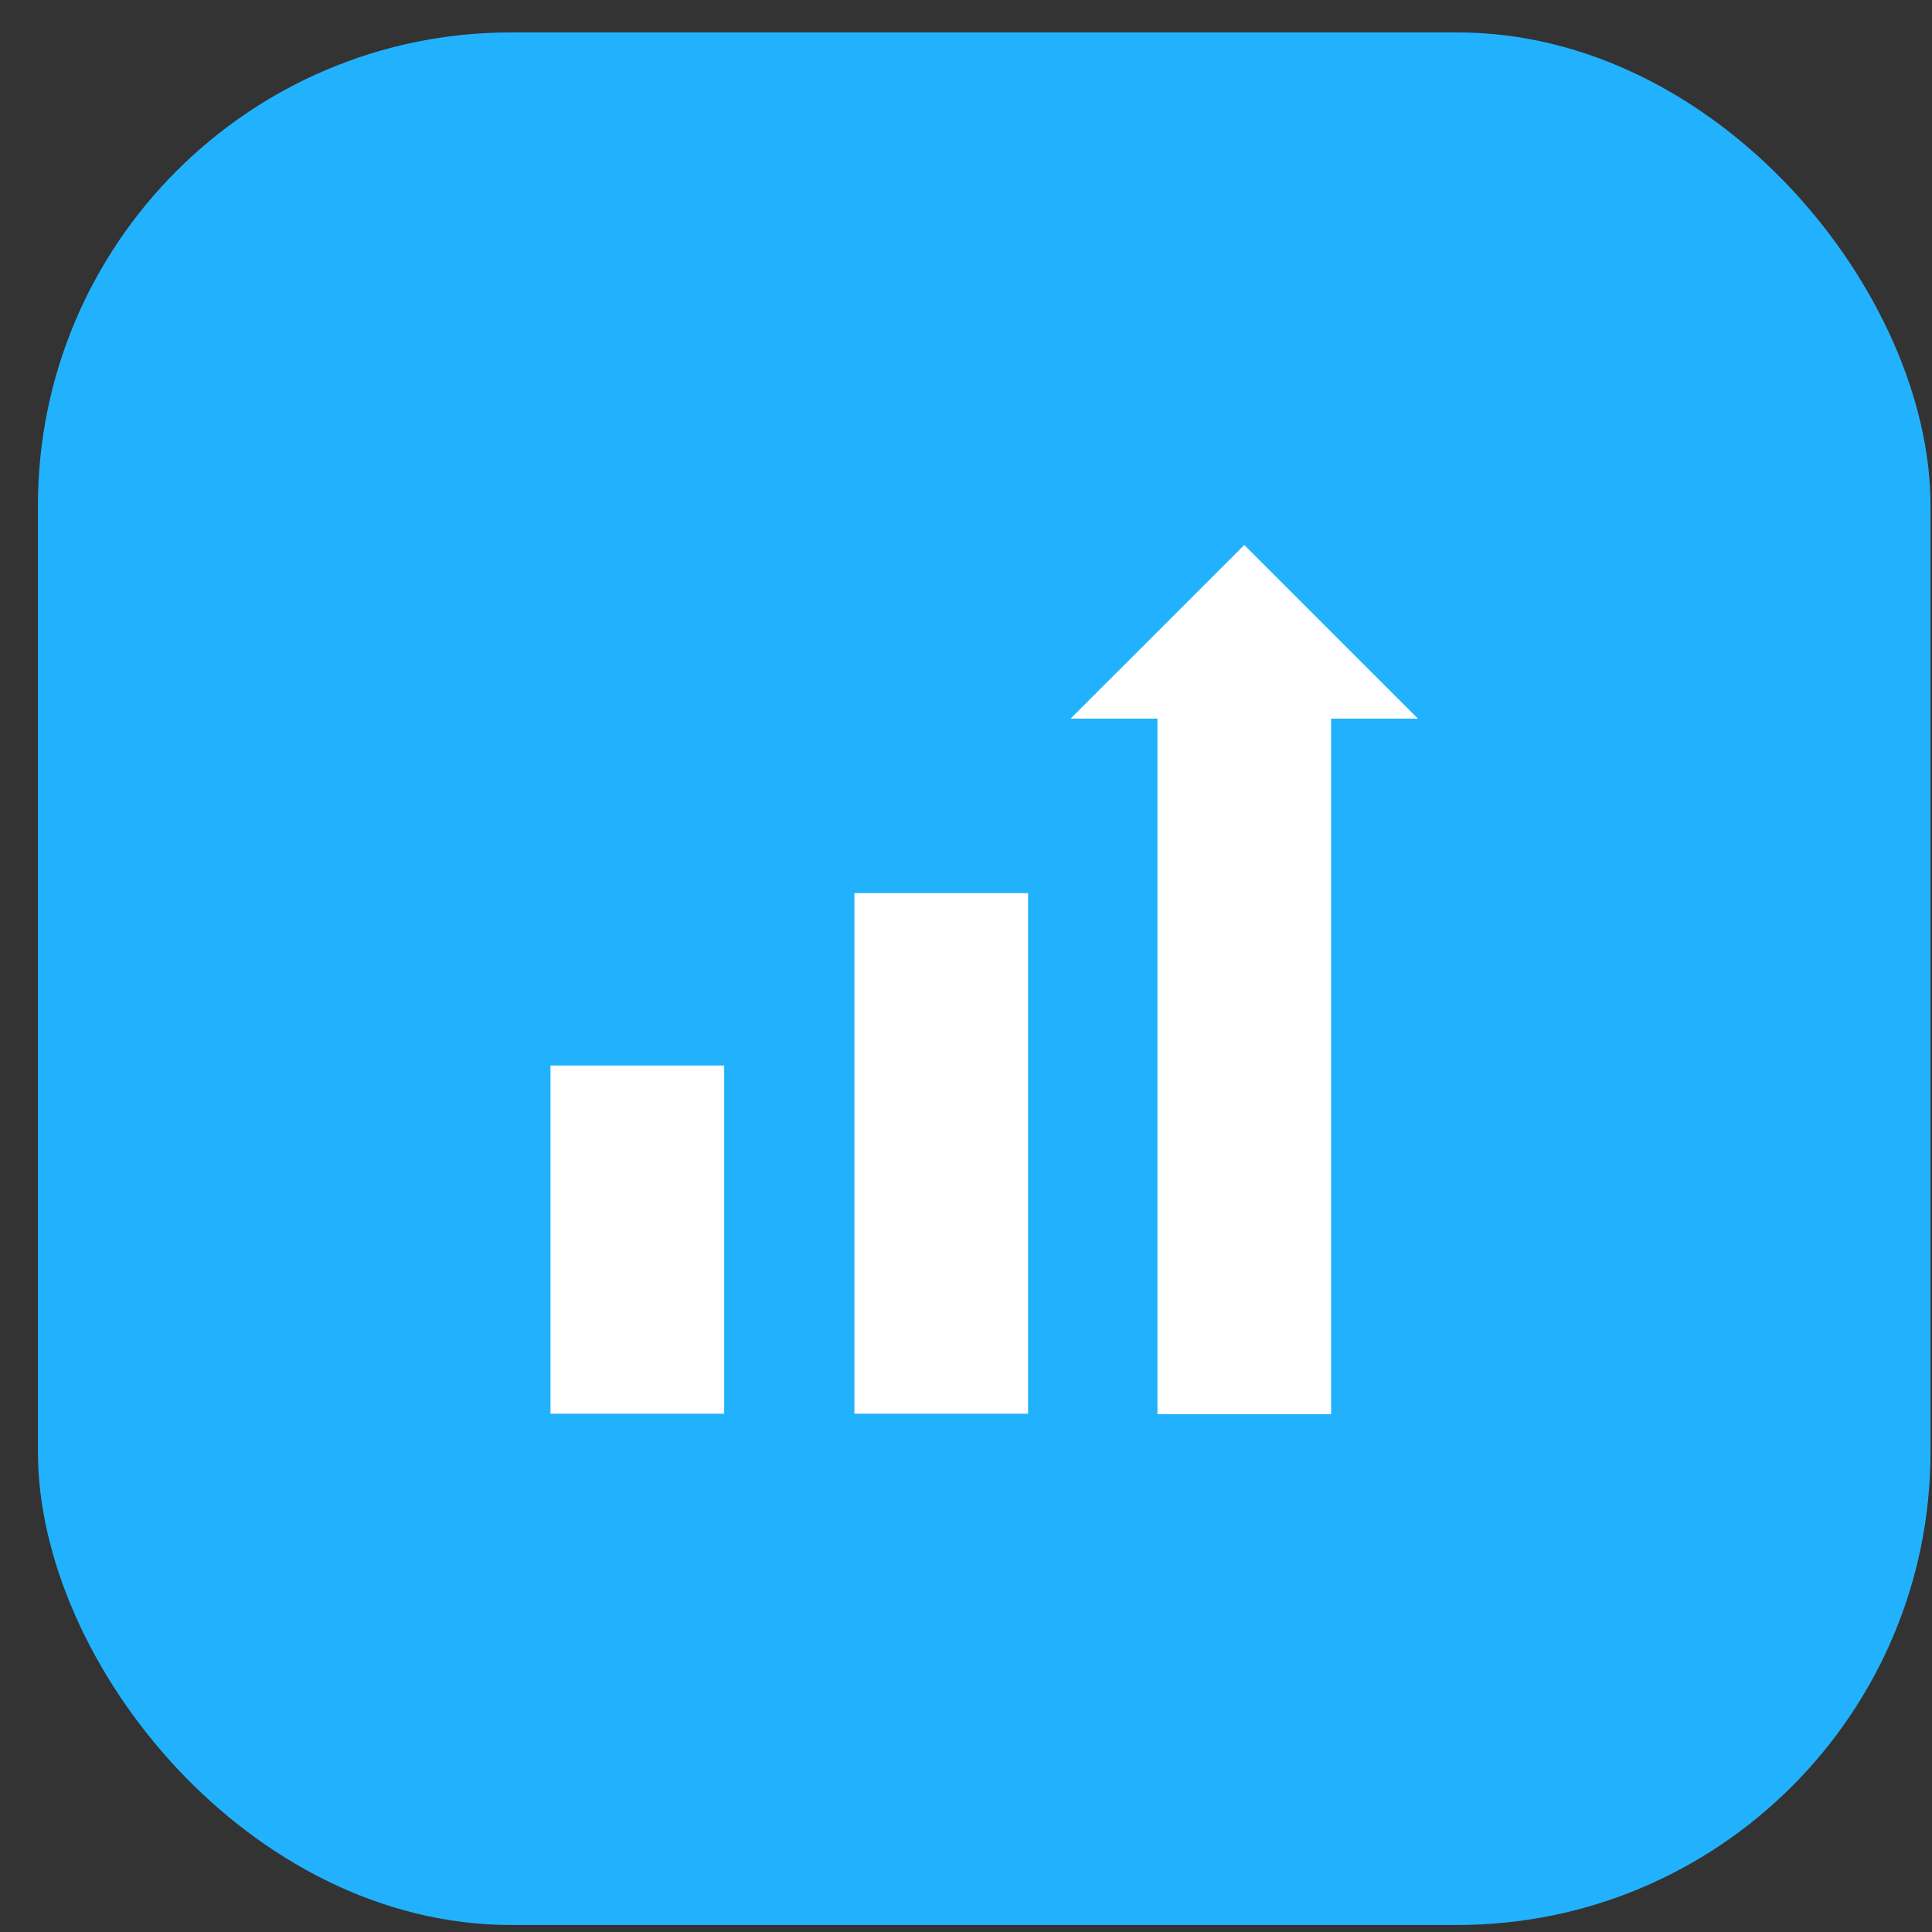
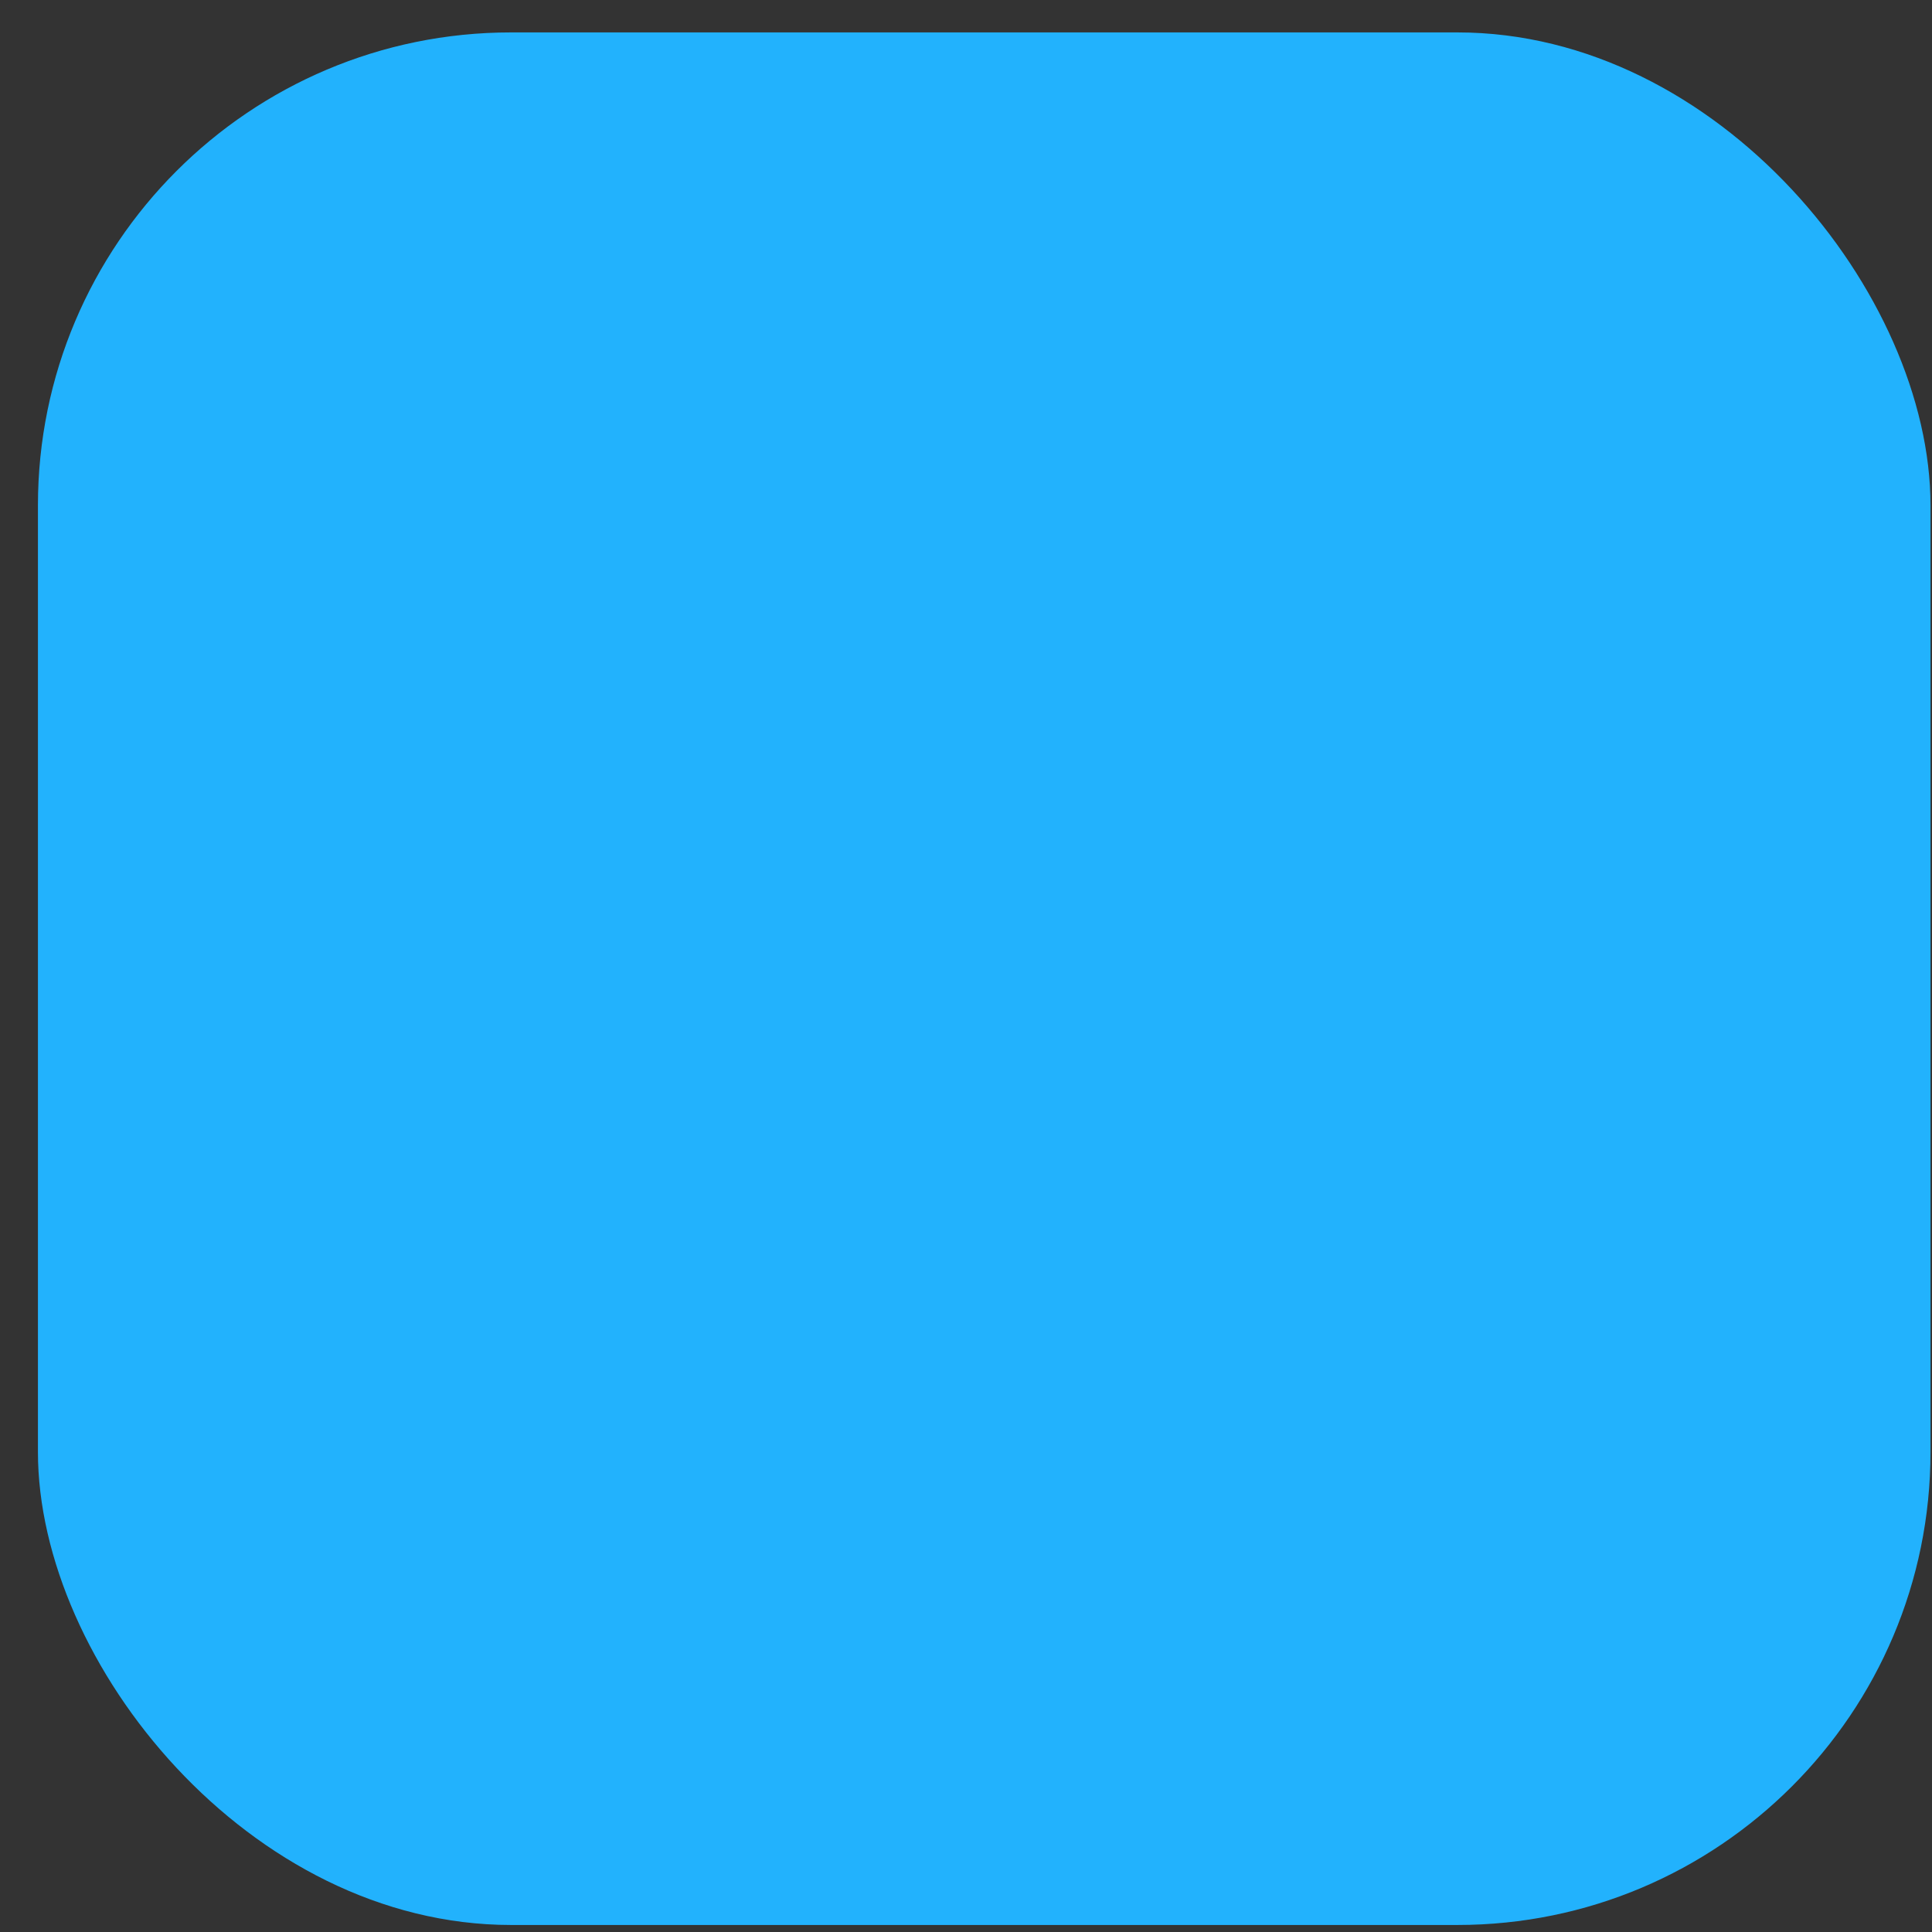
<svg xmlns="http://www.w3.org/2000/svg" width="49" height="49" viewBox="0 0 49 49" fill="none">
  <rect x="0" y="0" width="49" height="49" fill="#333333" stroke="none" />
  <rect x="0.962" y="0.822" width="48" height="48" rx="12" fill="#22B2FD" />
-   <path d="M13.962 27.024H18.367V35.855H13.962V27.024ZM21.67 22.653H26.074V35.855H21.67V22.653ZM35.962 18.226L31.558 13.822L27.153 18.226H29.356V35.866H33.76V18.226H35.962Z" fill="white" />
</svg>